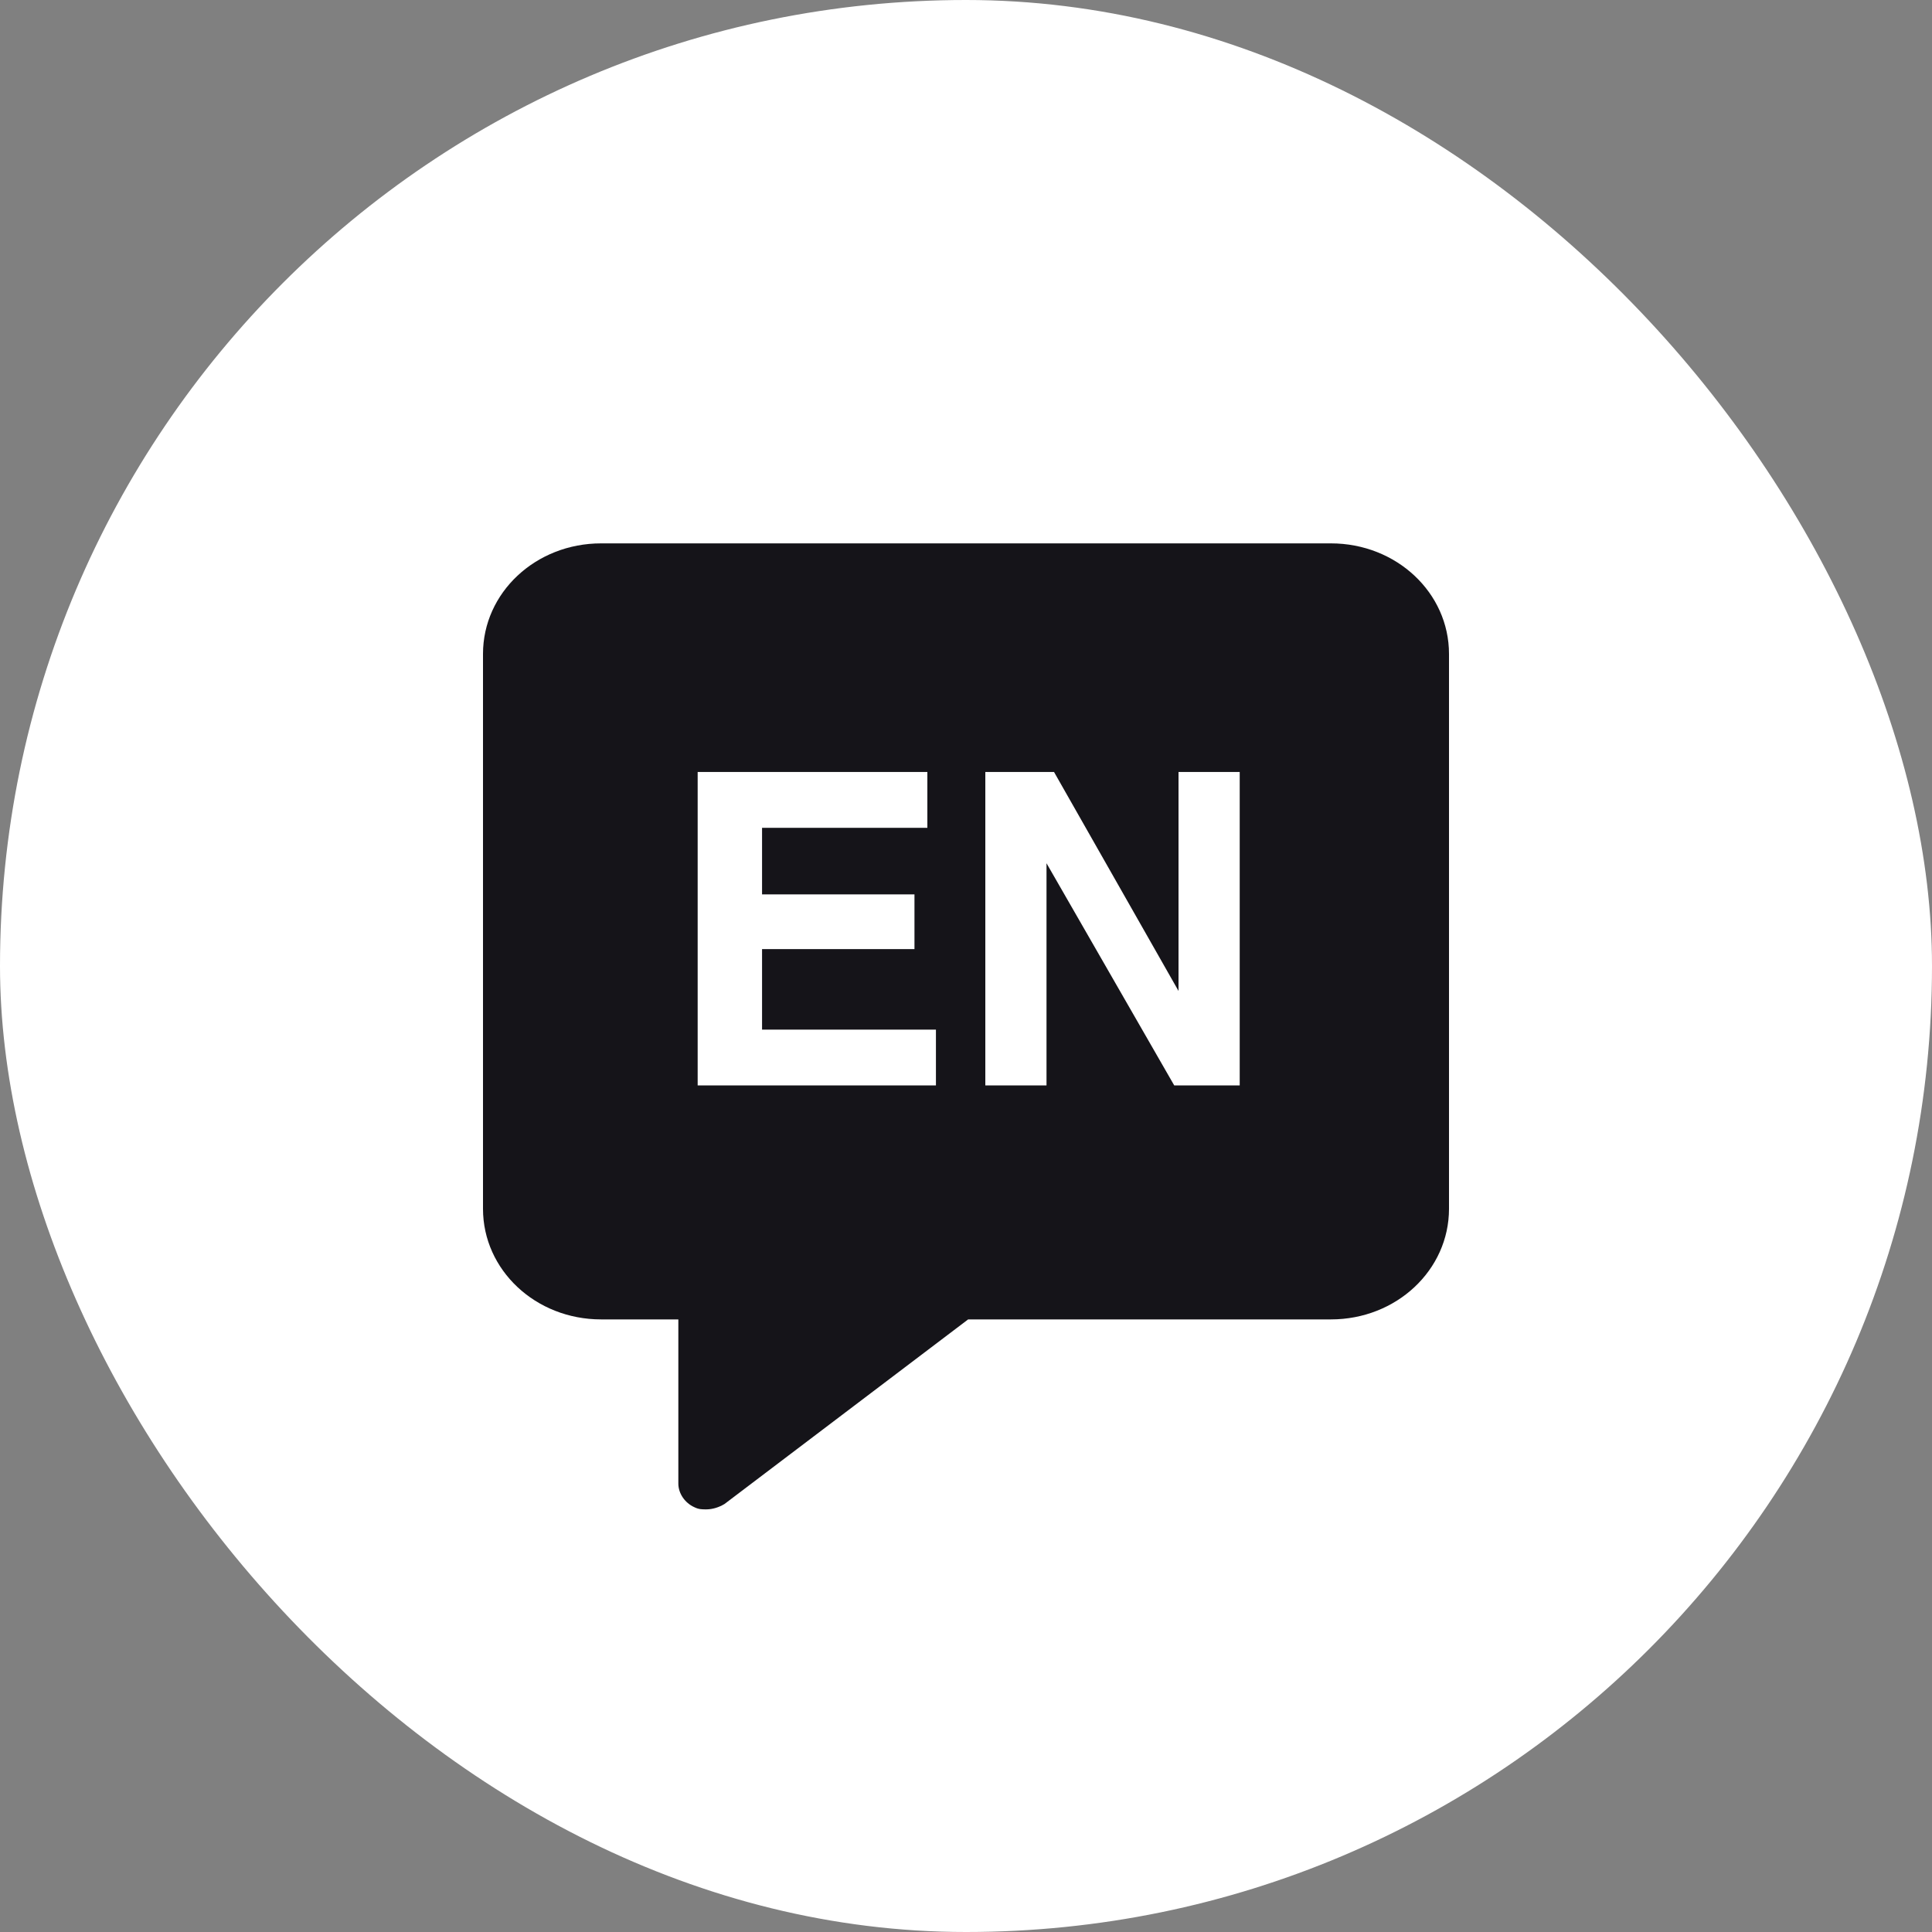
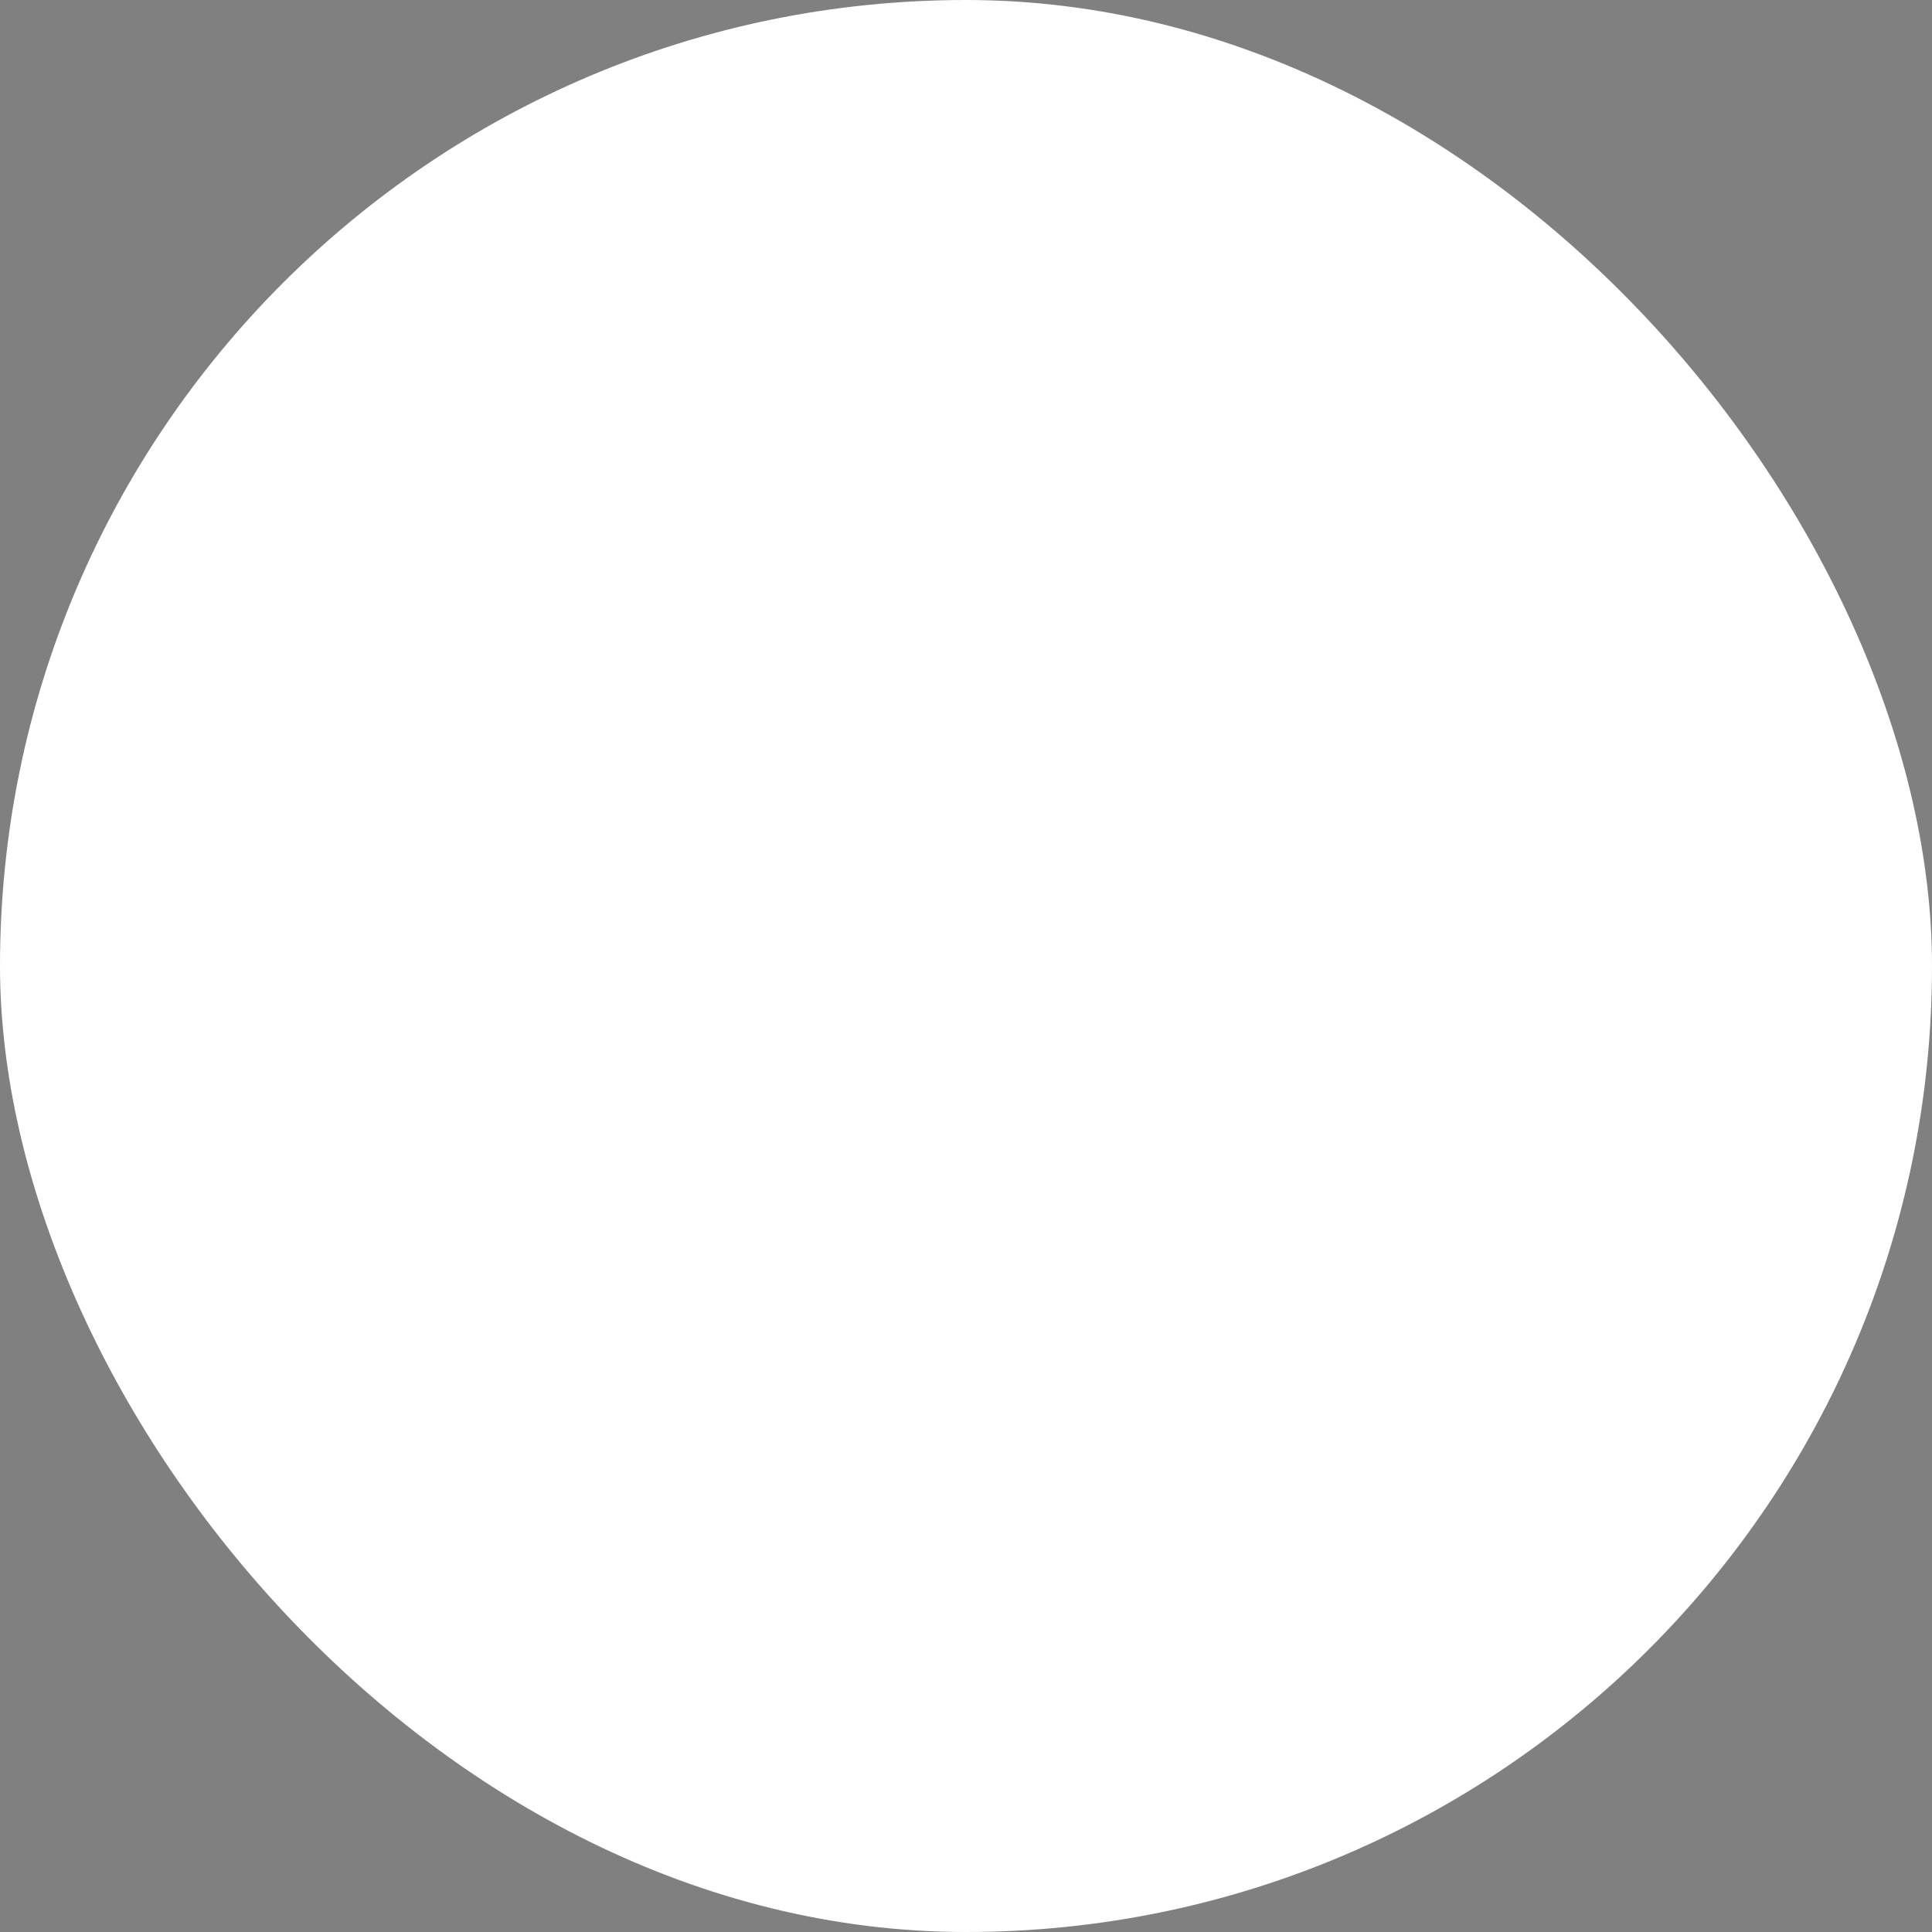
<svg xmlns="http://www.w3.org/2000/svg" width="64" height="64" viewBox="0 0 64 64" fill="none">
  <rect x="0" y="0" width="64" height="64" fill="#808080" stroke="none" />
  <rect width="64" height="64" rx="32" fill="white" />
-   <path d="M44.089 18H19.911C17.742 18 16 19.636 16 21.662V40.044C16 42.071 17.742 43.707 19.911 43.707H22.471V49.147C22.471 49.467 22.684 49.787 23.004 49.929C23.147 50 23.253 50 23.396 50C23.609 50 23.822 49.929 24 49.822L32.071 43.707H44.089C46.258 43.707 48 42.071 48 40.044V21.662C48 19.636 46.258 18 44.089 18ZM30.969 35.956H23.111V25.573H30.72V27.422H25.244V29.627H30.293V31.44H25.244V34.107H31.004V35.956H30.969ZM41.067 35.956H38.898L34.667 28.596V35.956H32.64V25.573H34.916L39.04 32.827V25.573H41.067V35.956Z" fill="#151419" />
</svg>